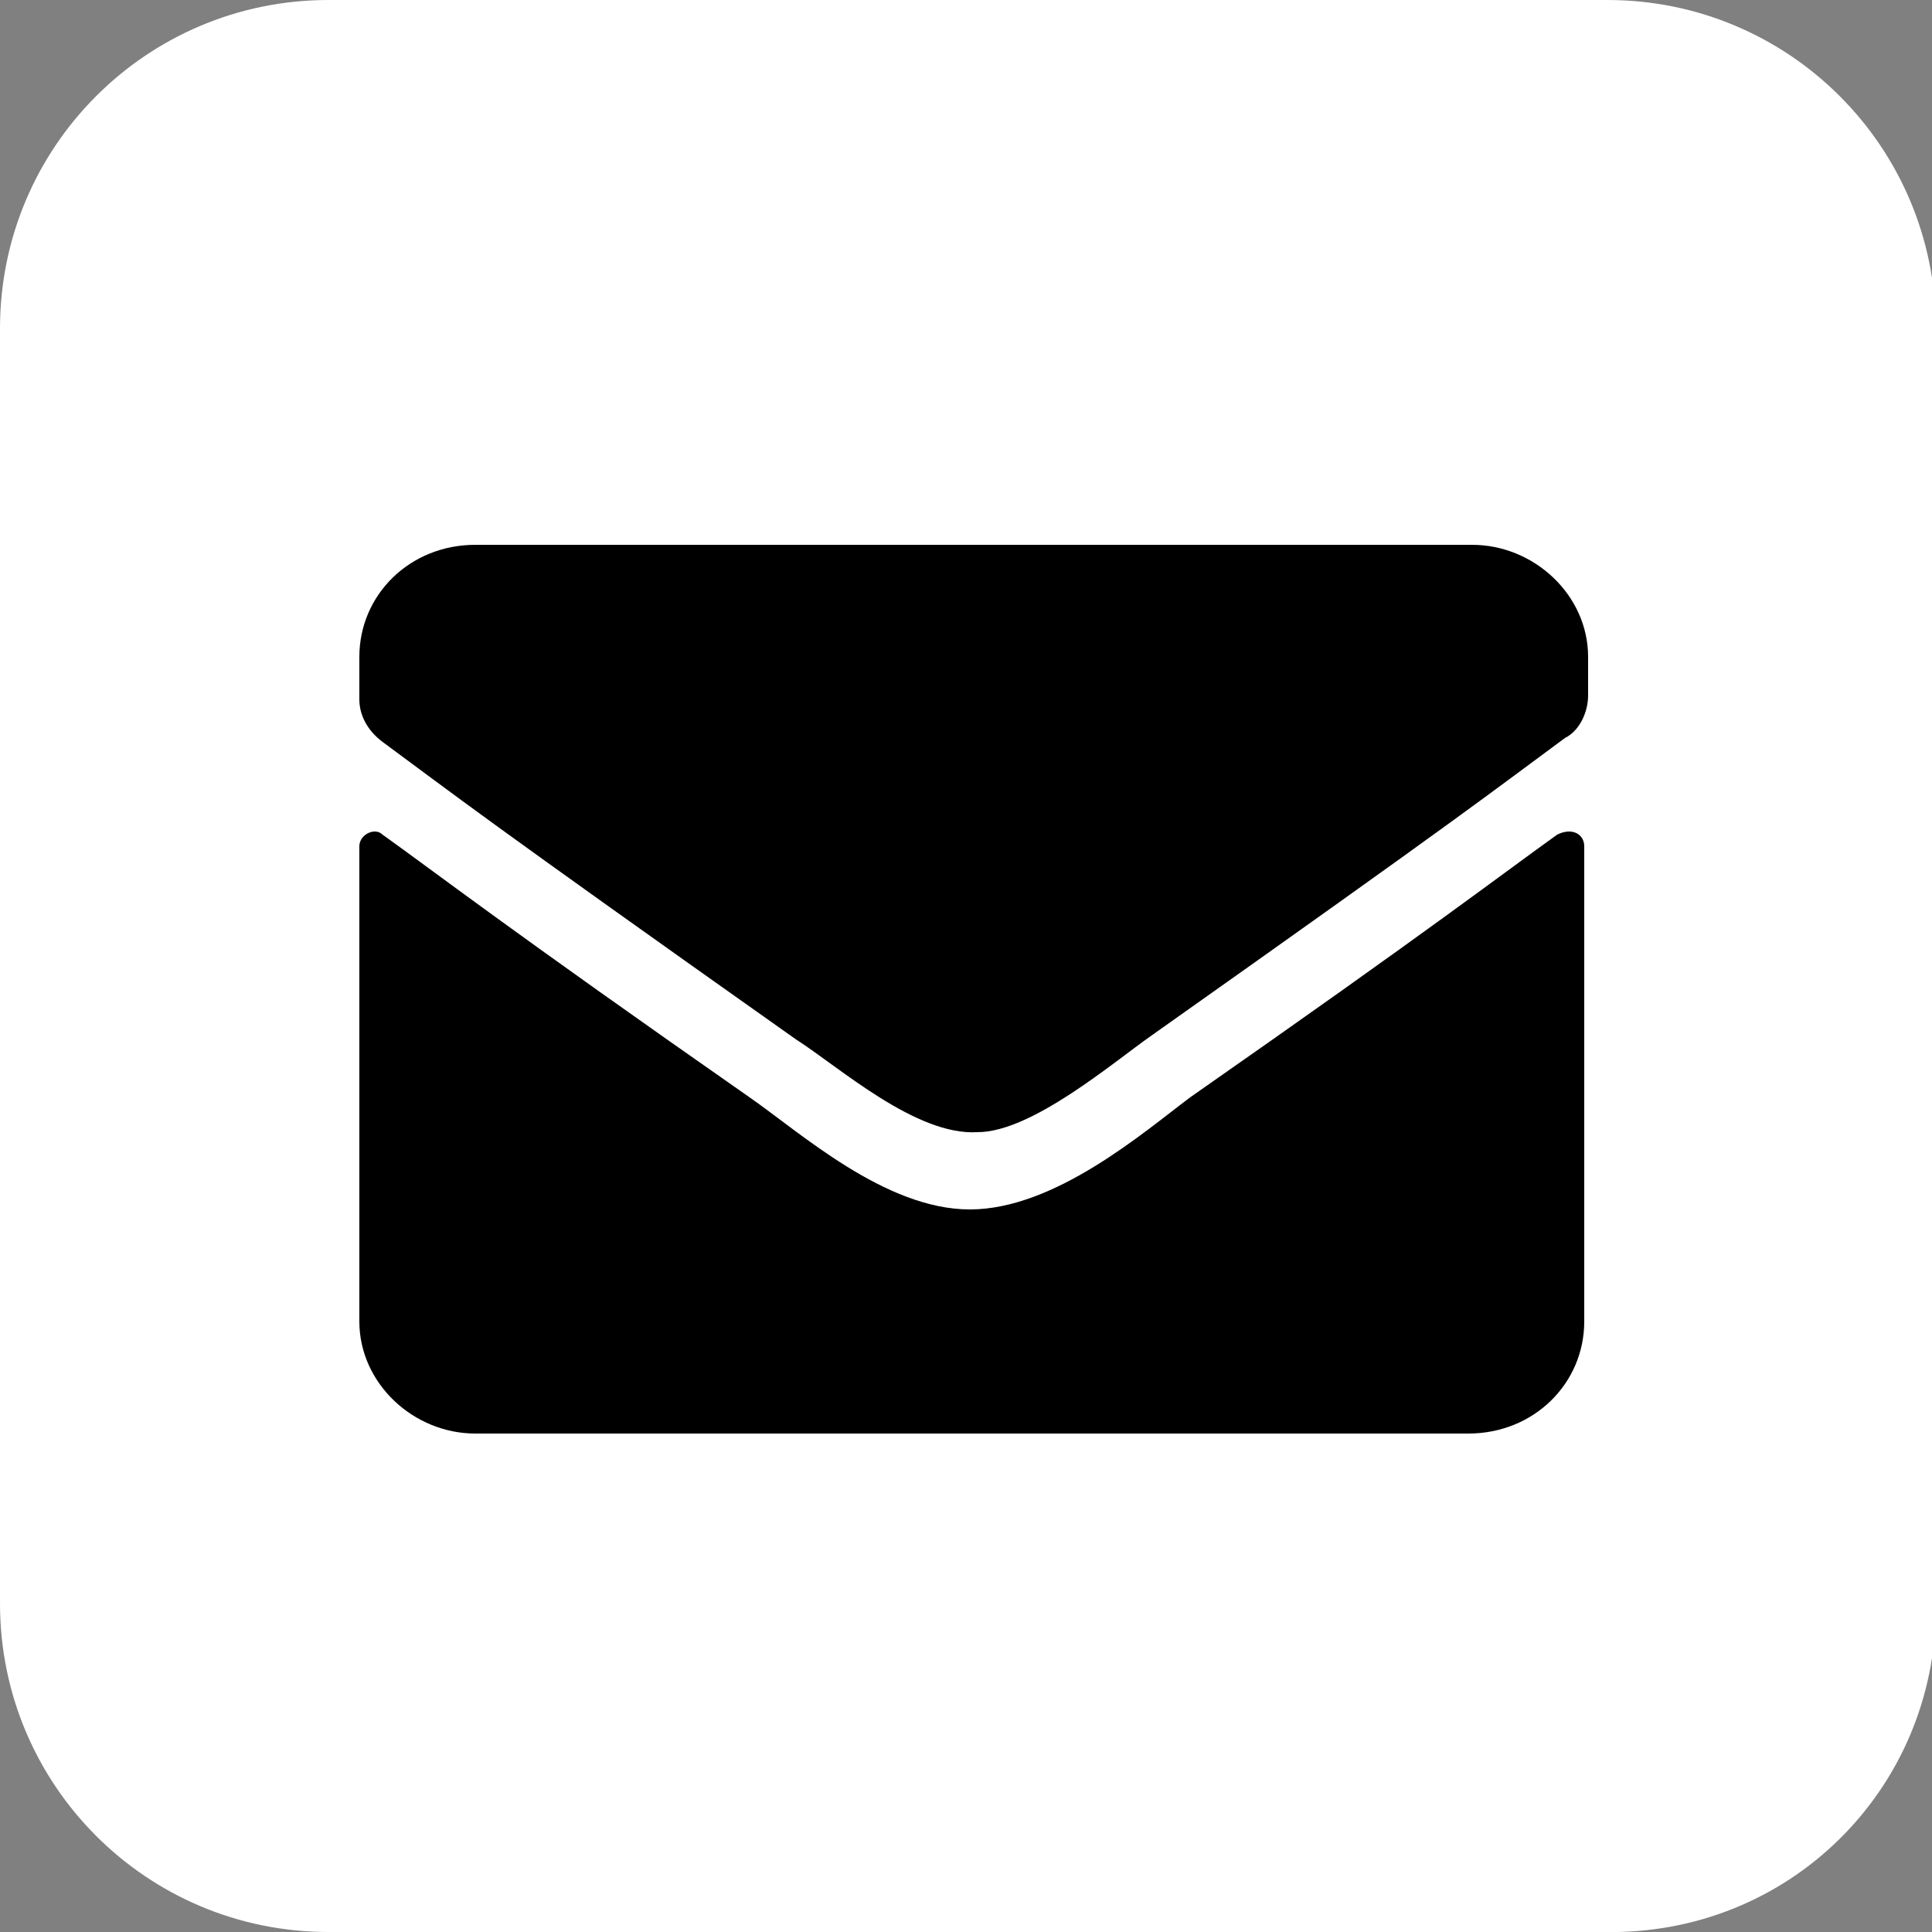
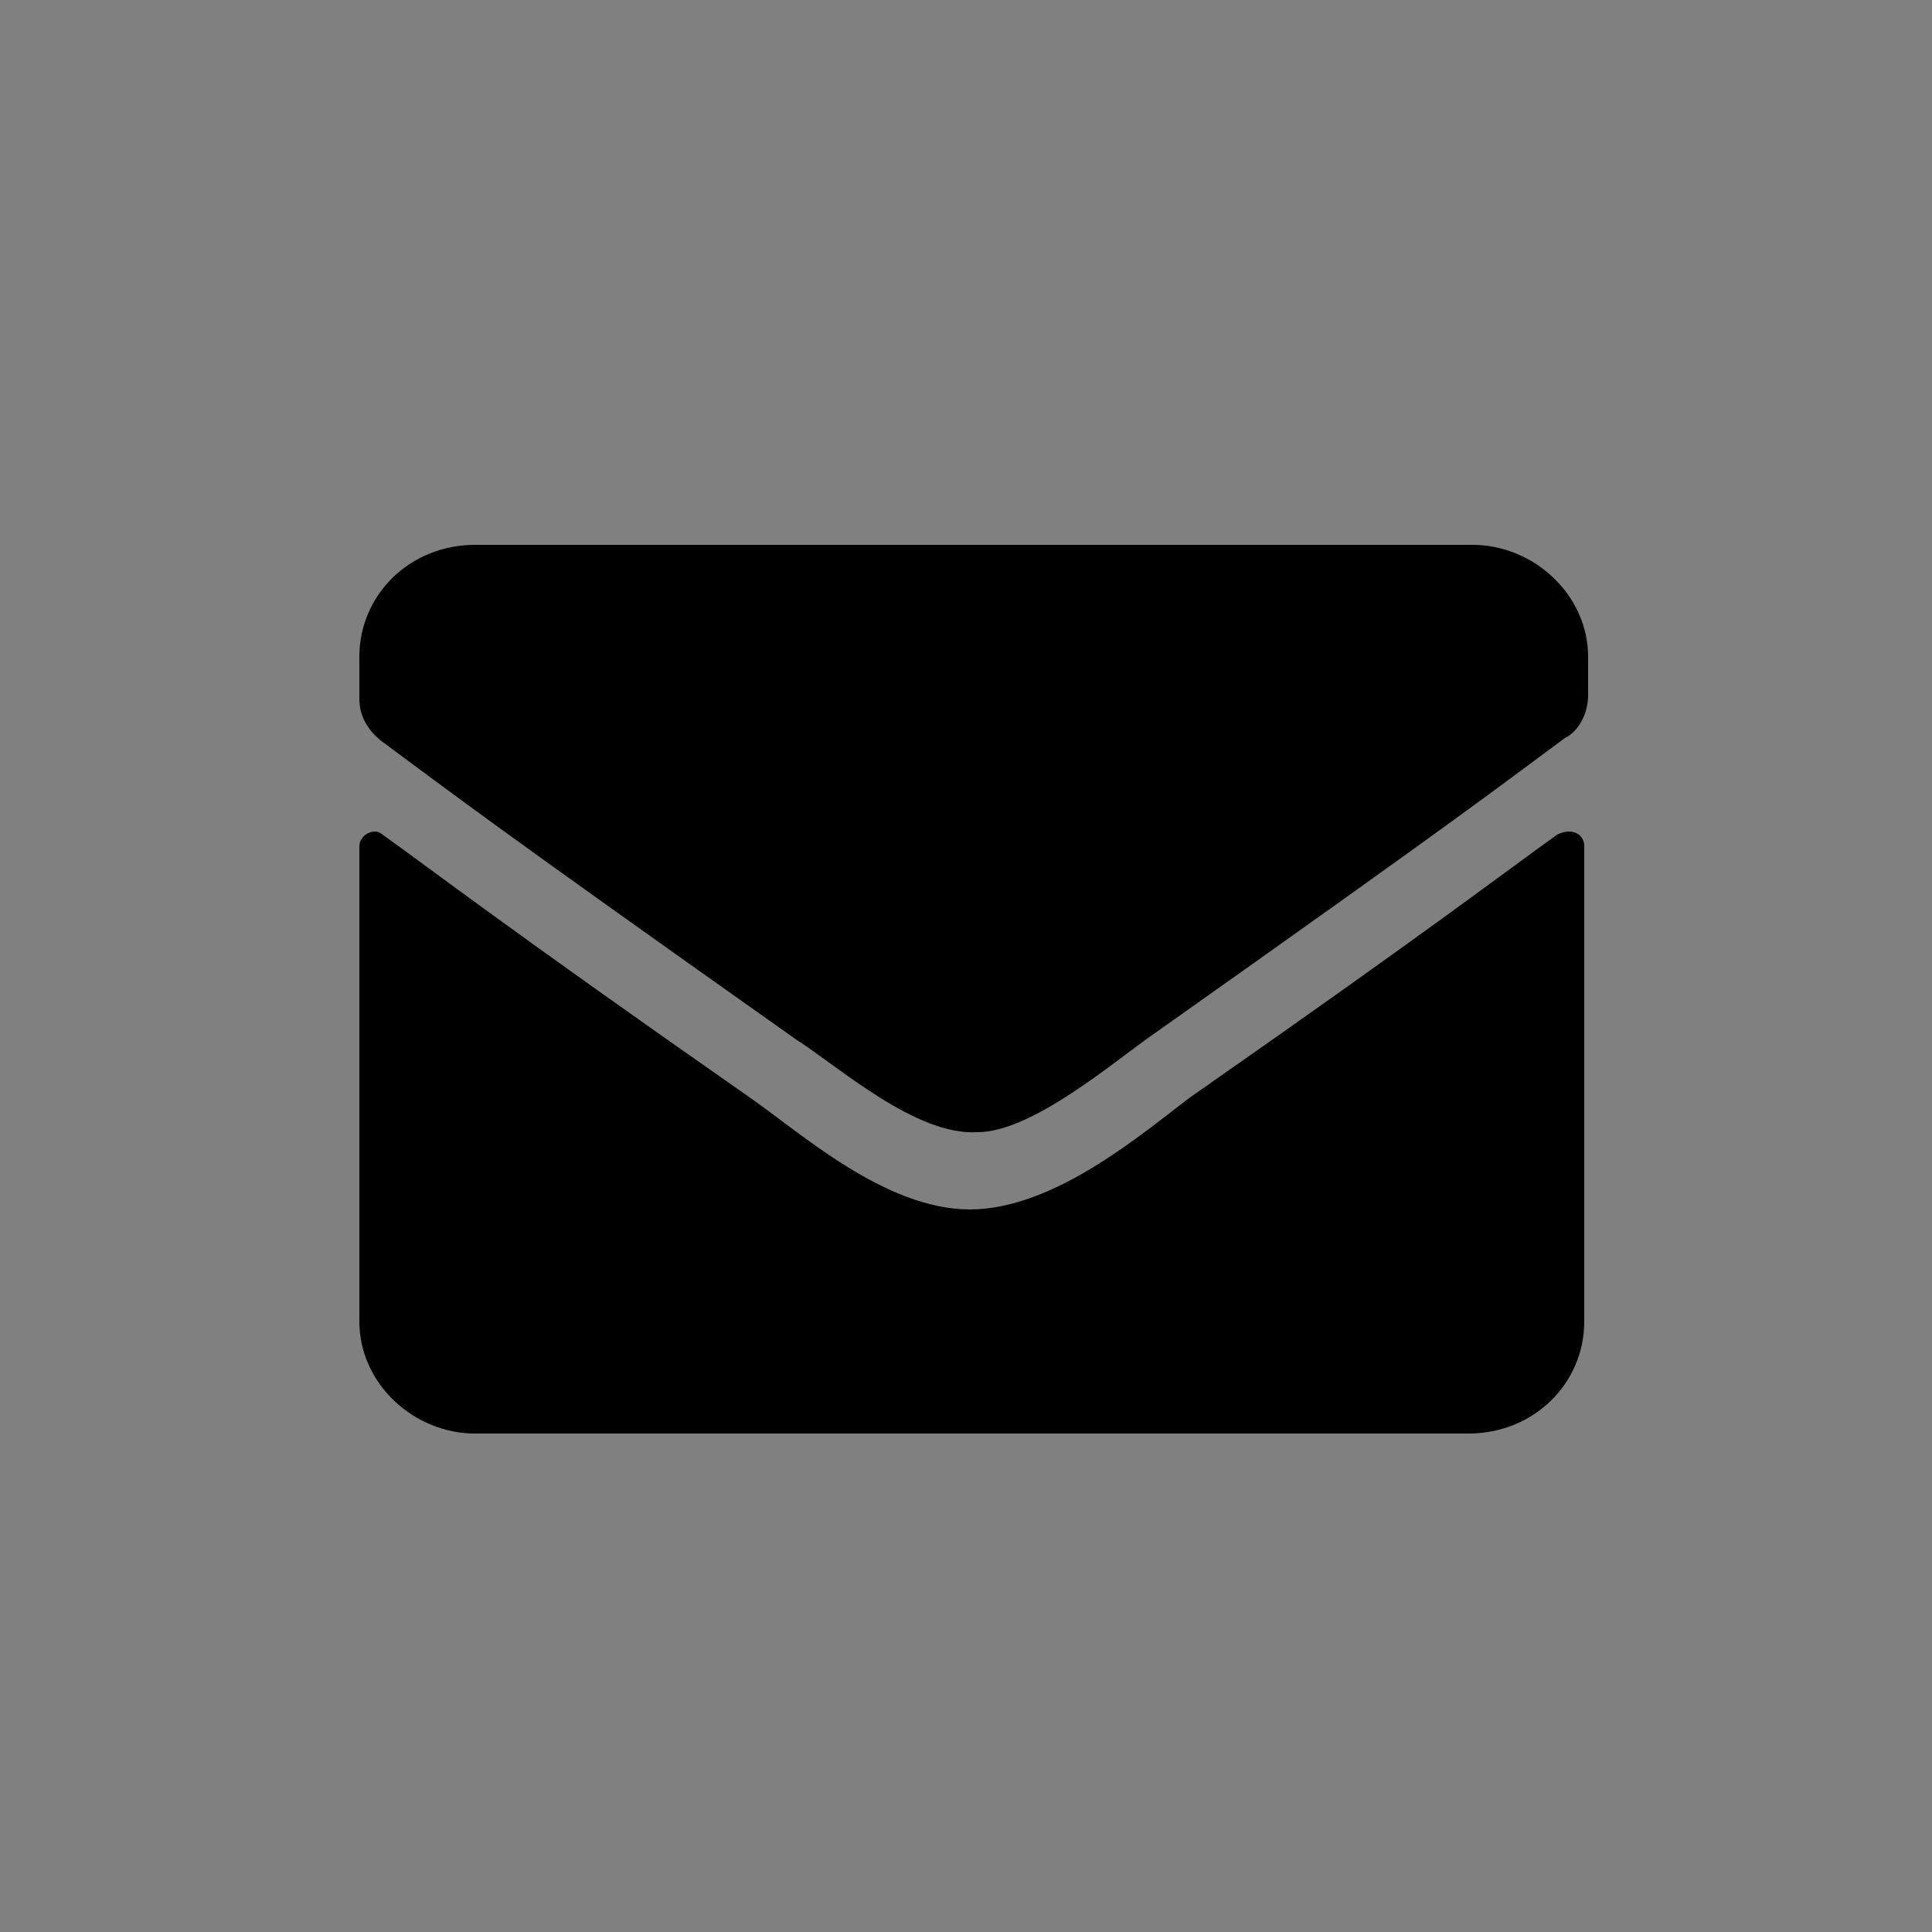
<svg xmlns="http://www.w3.org/2000/svg" xmlns:xlink="http://www.w3.org/1999/xlink" version="1.1" id="a" x="0px" y="0px" viewBox="0 0 50 50" style="enable-background:new 0 0 50 50;" xml:space="preserve">
  <rect x="0" y="0" width="50" height="50" fill="#808080" stroke="none" />
  <style type="text/css">
	.st0{clip-path:url(#SVGID_00000018956940071815698310000006374142255112220812_);}
	.st1{fill:#FFFFFF;}
	.st2{enable-background:new    ;}
</style>
  <g>
    <g>
      <defs>
-         <rect id="SVGID_1_" width="50" height="50" />
-       </defs>
+         </defs>
      <clipPath id="SVGID_00000074440308279580327800000009016872141356021941_">
        <use xlink:href="#SVGID_1_" style="overflow:visible;" />
      </clipPath>
      <g style="clip-path:url(#SVGID_00000074440308279580327800000009016872141356021941_);">
-         <path class="st1" d="M41.5,50h-33C3.8,50,0,46.2,0,41.5v-33C0,3.8,3.8,0,8.5,0h33.1c4.7,0,8.5,3.8,8.5,8.5v33.1     C50.1,46.3,46.3,50.1,41.5,50" />
+         <path class="st1" d="M41.5,50h-33C3.8,50,0,46.2,0,41.5v-33C0,3.8,3.8,0,8.5,0c4.7,0,8.5,3.8,8.5,8.5v33.1     C50.1,46.3,46.3,50.1,41.5,50" />
      </g>
    </g>
  </g>
  <g class="st2">
    <path d="M20.6,26.9c-8.2-5.8-8.8-6.3-10.7-7.7c-0.4-0.3-0.6-0.7-0.6-1.1v-1.1c0-1.6,1.3-2.9,3-2.9h25.8c1.6,0,3,1.3,3,2.9V18   c0,0.4-0.2,0.9-0.6,1.1c-1.9,1.4-2.5,1.9-10.7,7.7c-1,0.7-3.1,2.5-4.5,2.5C23.7,29.4,21.7,27.6,20.6,26.9z M41,21.9v12.3   c0,1.6-1.3,2.9-3,2.9H12.3c-1.6,0-3-1.3-3-2.9V21.9c0-0.3,0.4-0.5,0.6-0.3c1.4,1,3.2,2.4,9.5,6.8c1.3,0.9,3.5,2.9,5.7,2.9   c2.2,0,4.5-2,5.7-2.9c6.3-4.4,8.1-5.8,9.5-6.8C40.7,21.4,41,21.6,41,21.9z" />
  </g>
</svg>